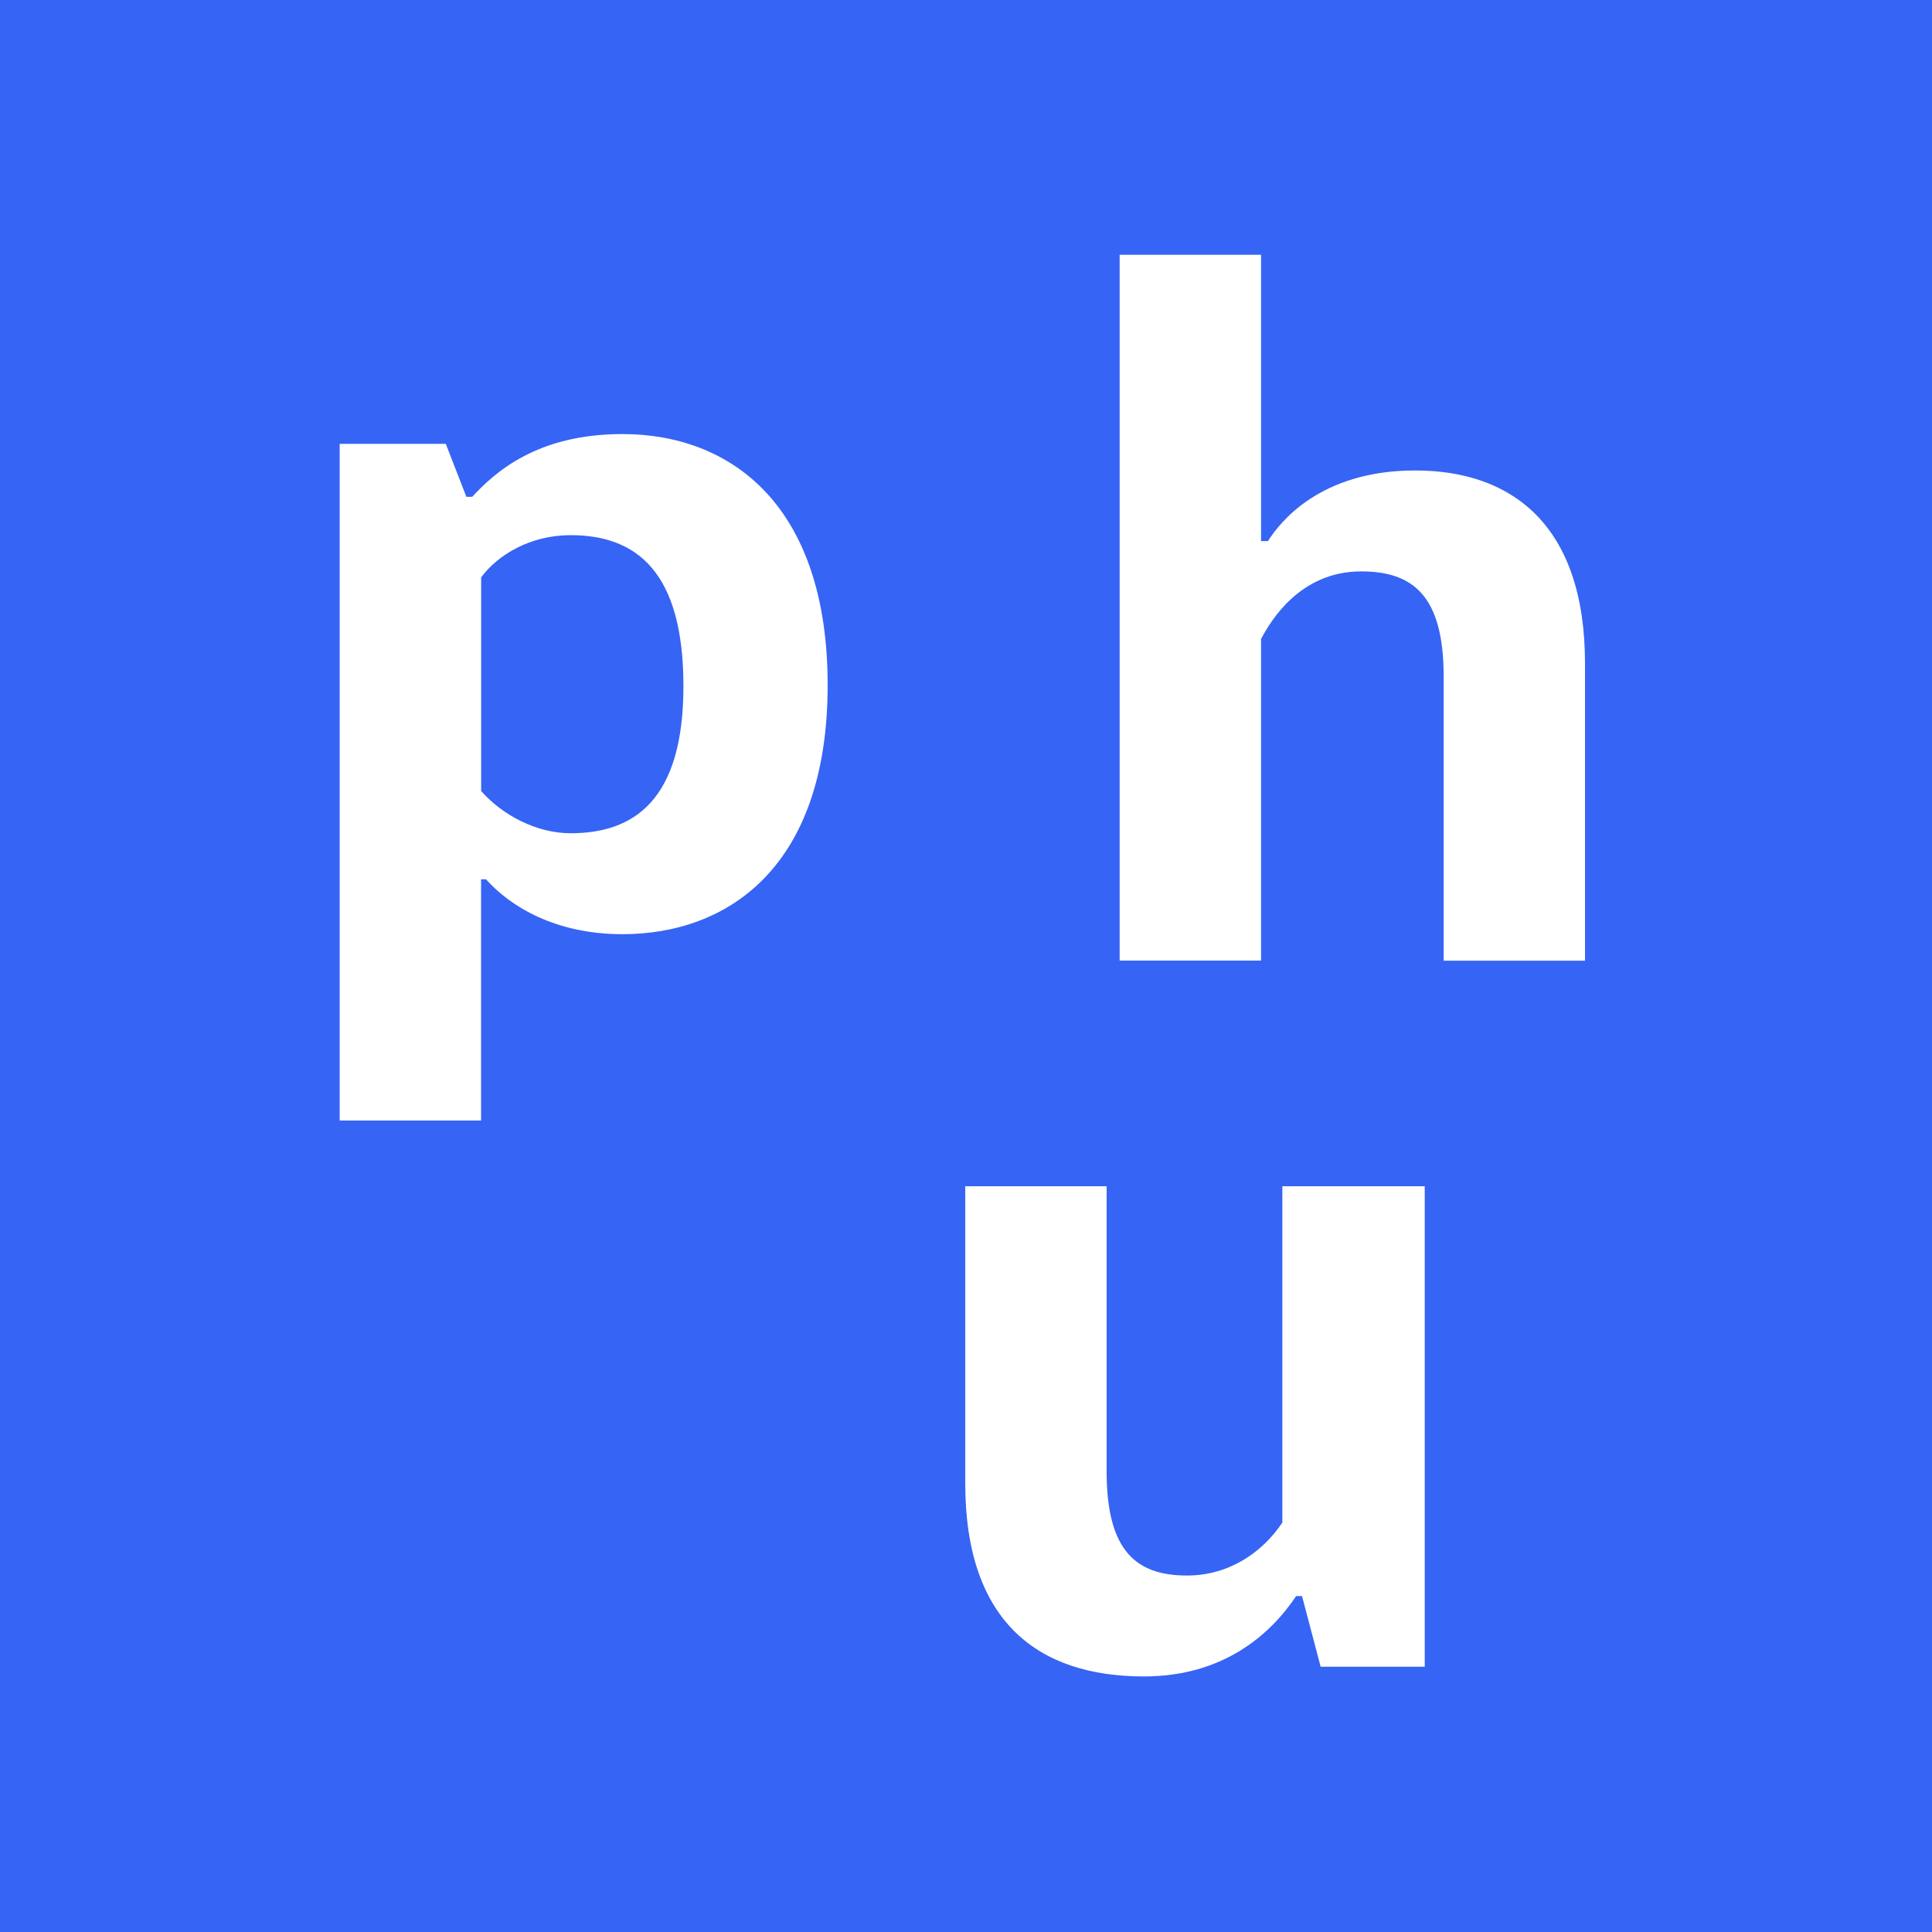
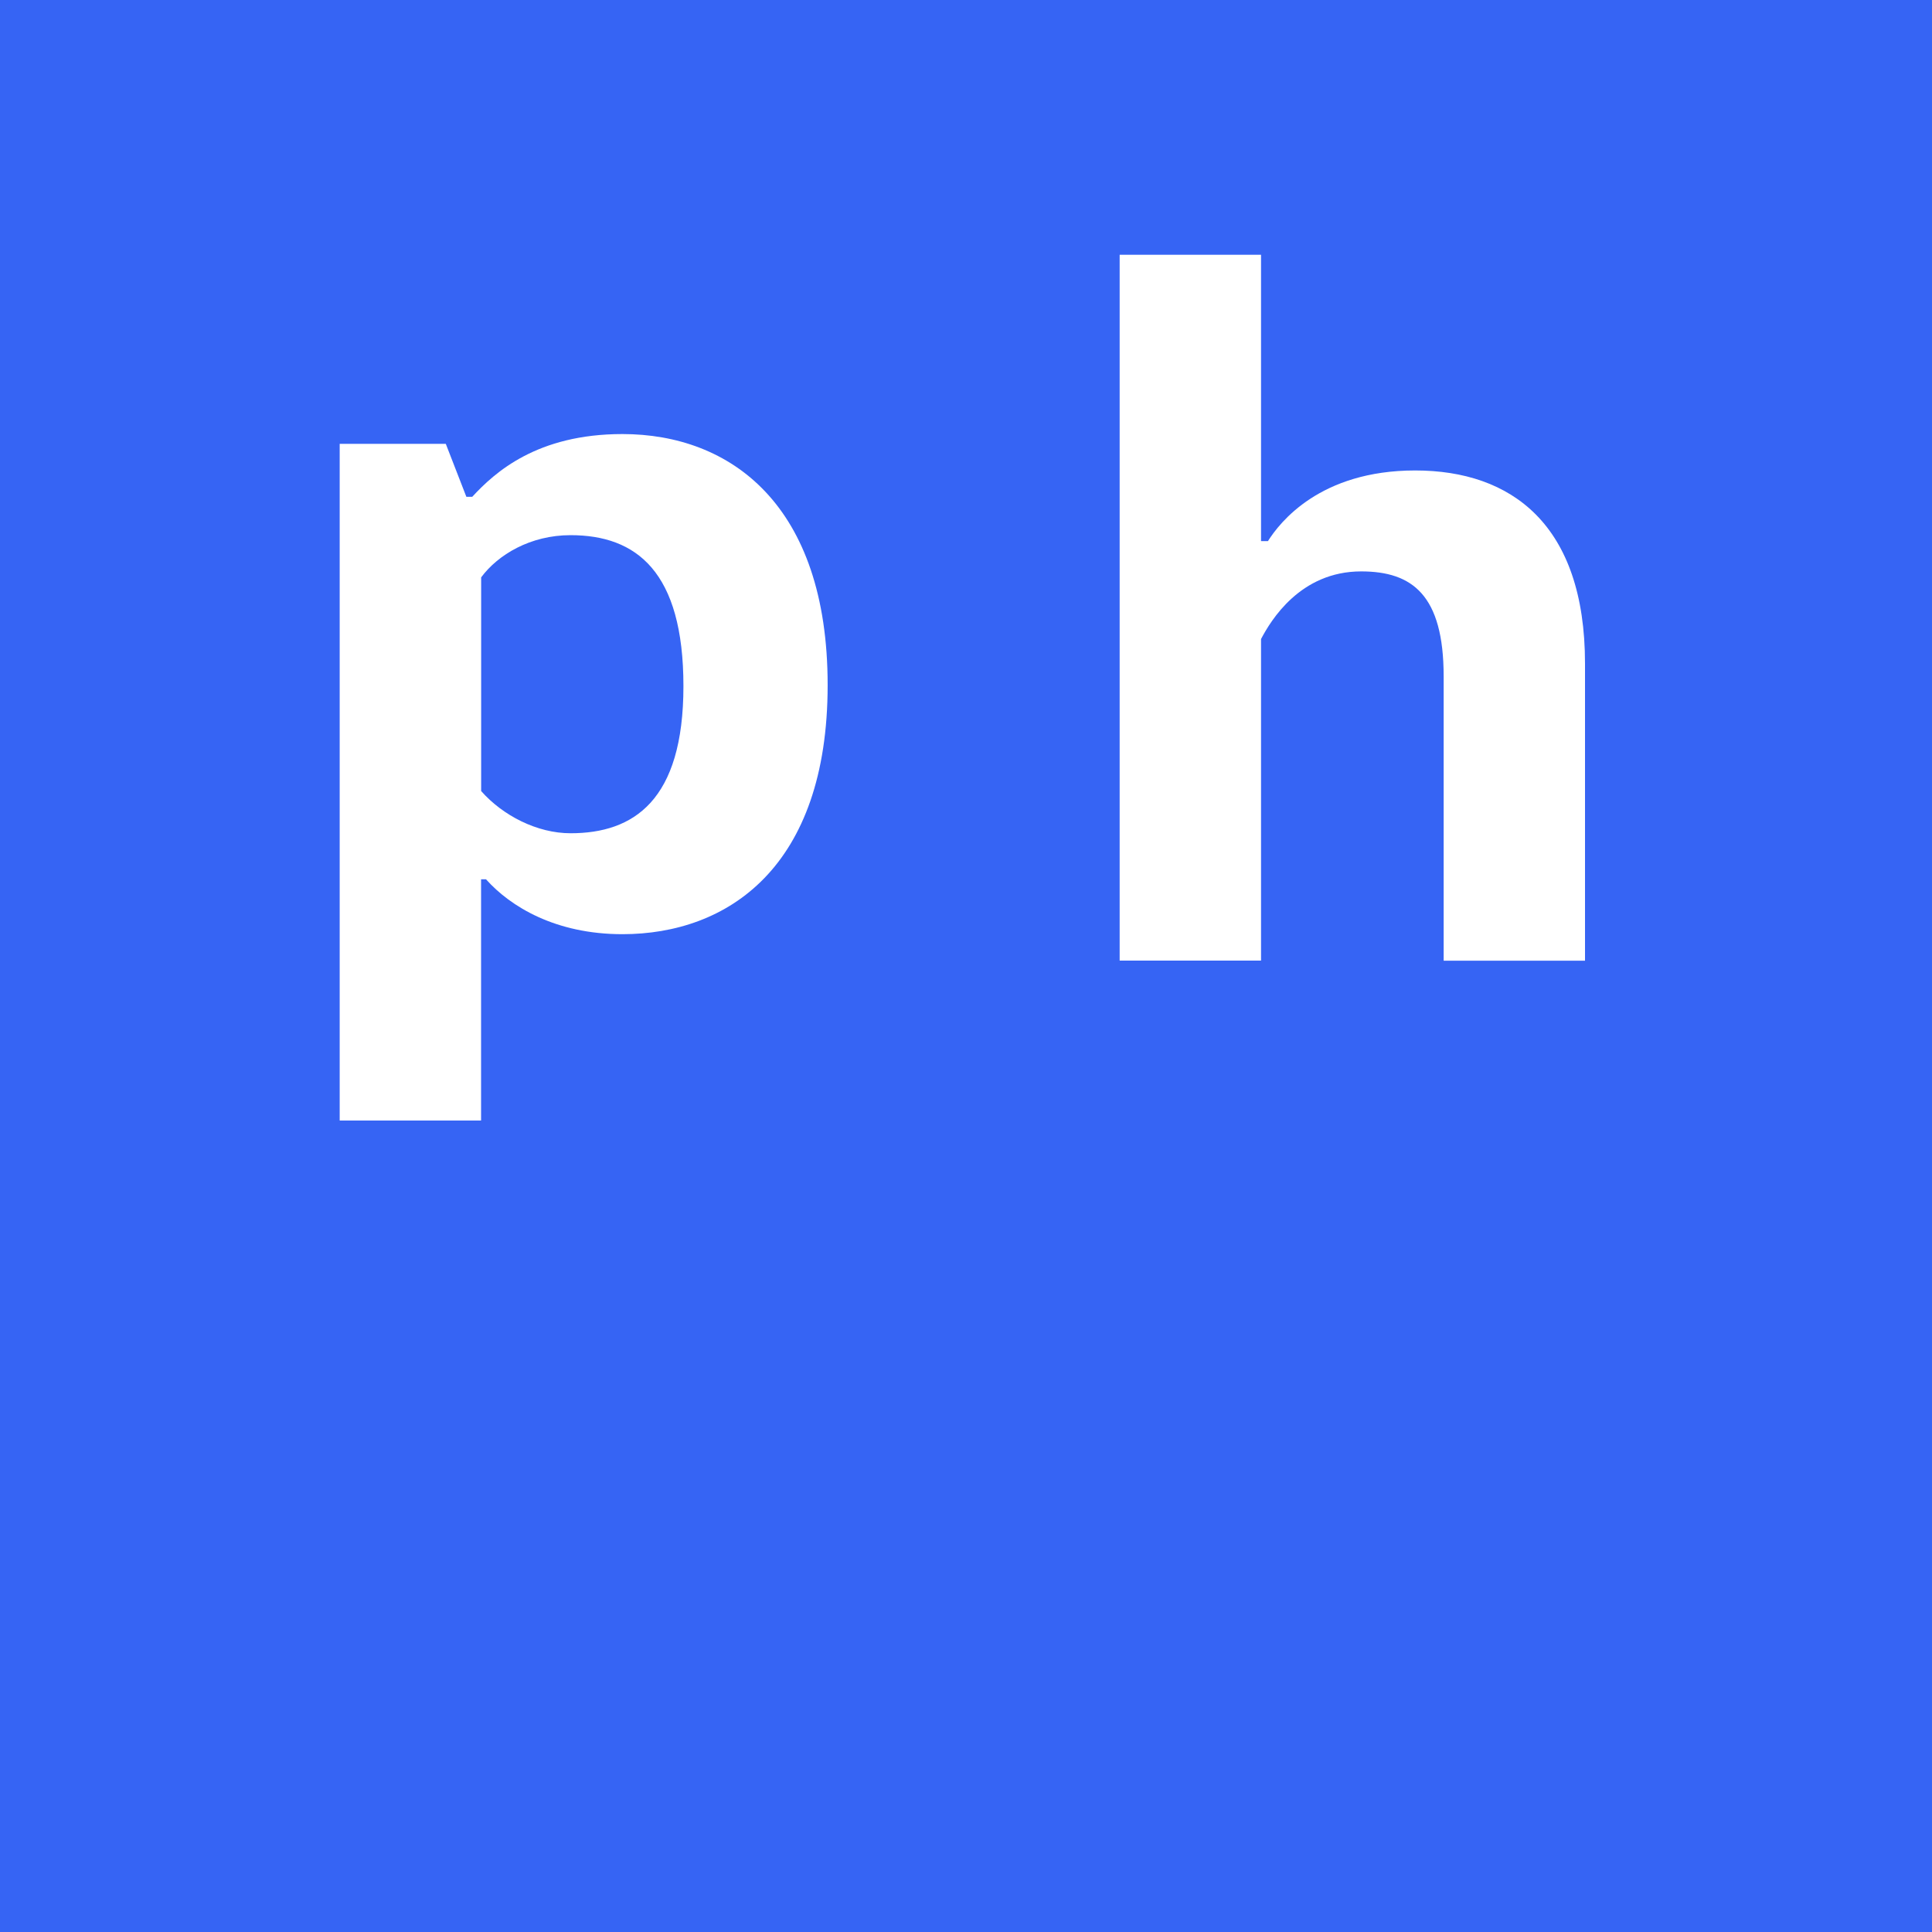
<svg xmlns="http://www.w3.org/2000/svg" width="90" height="90" viewBox="0 0 90 90" fill="none">
  <rect width="90" height="90" fill="#3664F4" />
  <path d="M52.158 11.868H58.744V25.208H59.065C59.612 24.34 61.487 21.916 65.924 21.916C70.404 21.916 73.836 24.43 73.836 30.913V44.753H67.251V31.508C67.251 27.716 65.787 26.618 63.408 26.618C60.571 26.618 59.202 28.9 58.744 29.768V44.749H52.158V11.868Z" fill="white" />
-   <path d="M66.37 77.642H61.521L60.653 74.351H60.379C59.189 76.133 56.994 78.095 53.288 78.095C48.393 78.095 44.965 75.582 44.965 69.098V55.259H51.551V68.551C51.551 72.295 52.967 73.394 55.3 73.394C57.268 73.394 58.821 72.299 59.737 70.927V55.259H66.37V77.642Z" fill="white" />
  <path d="M15.829 20.677H20.767L21.725 23.143H21.999C23.052 22.002 25.016 20.22 28.995 20.22C34.028 20.22 38.555 23.511 38.555 31.914C38.555 40.41 33.891 43.518 28.995 43.518C25.884 43.518 23.783 42.24 22.641 40.962H22.41V52.198H15.824V20.677H15.829ZM22.414 36.85C23.42 37.991 25.02 38.816 26.578 38.816C29.505 38.816 31.837 37.307 31.837 31.965C31.837 26.622 29.642 24.93 26.578 24.93C24.703 24.93 23.193 25.844 22.414 26.896V36.85Z" fill="white" />
</svg>